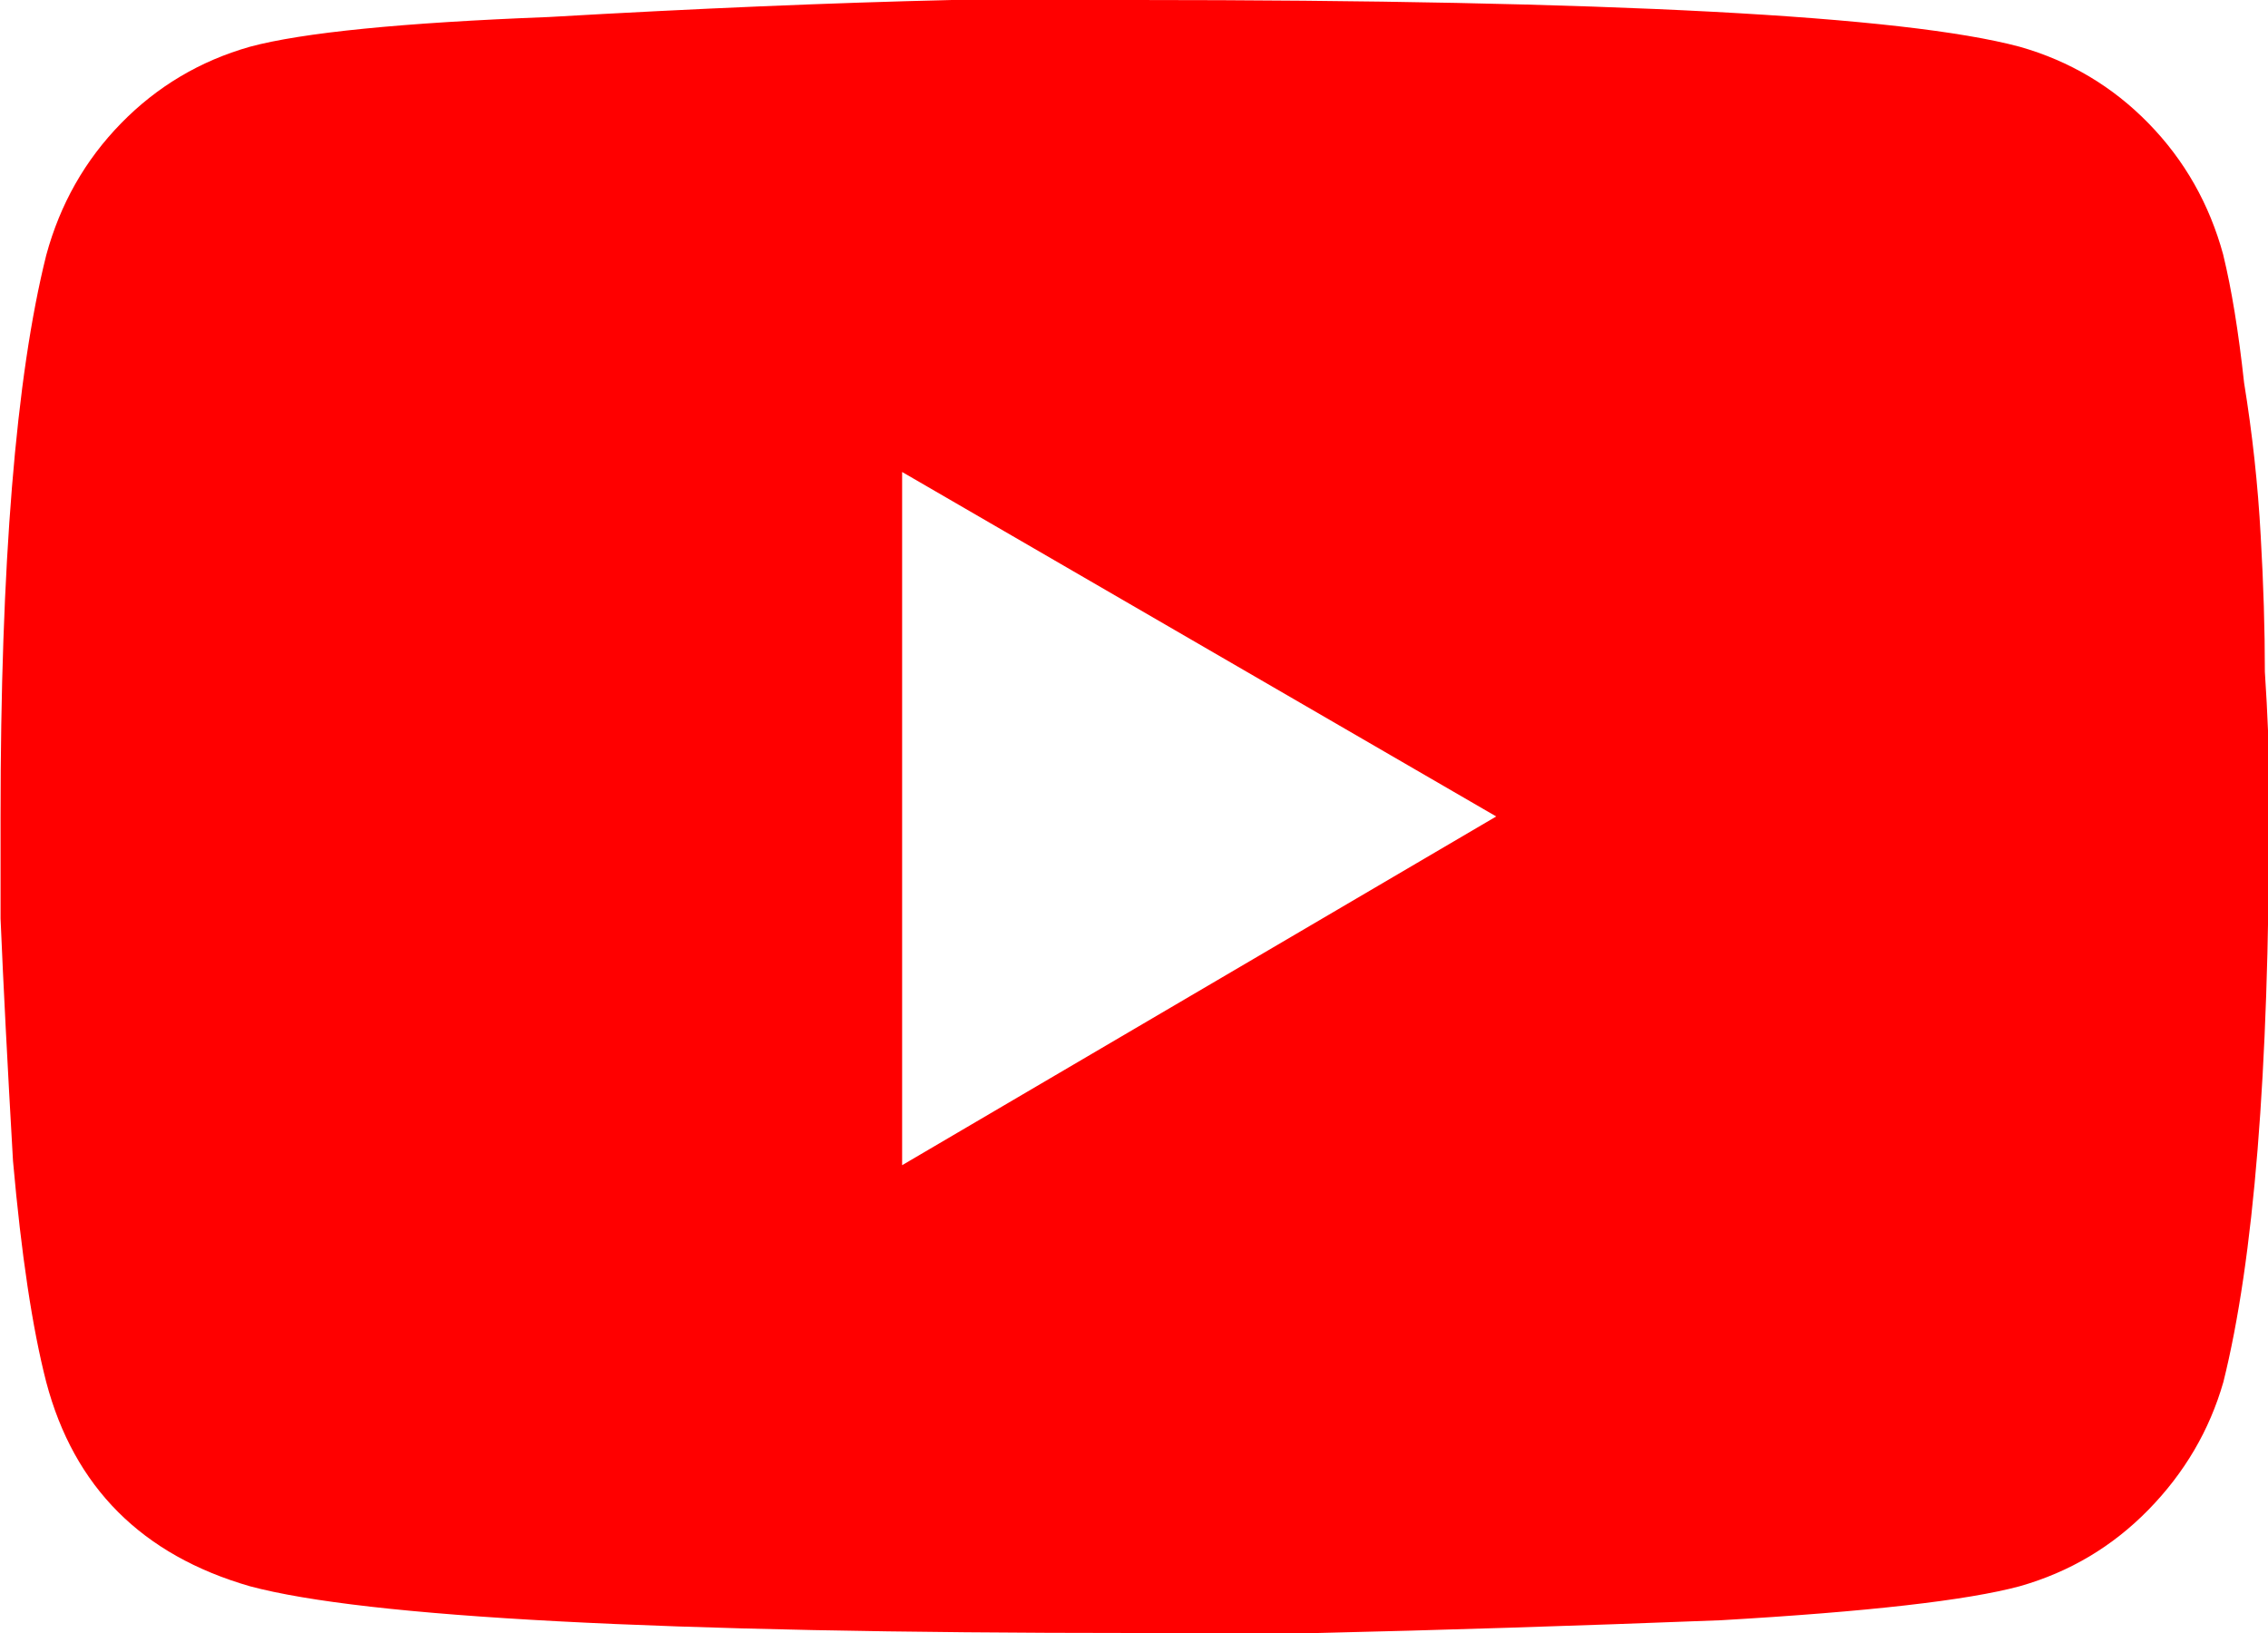
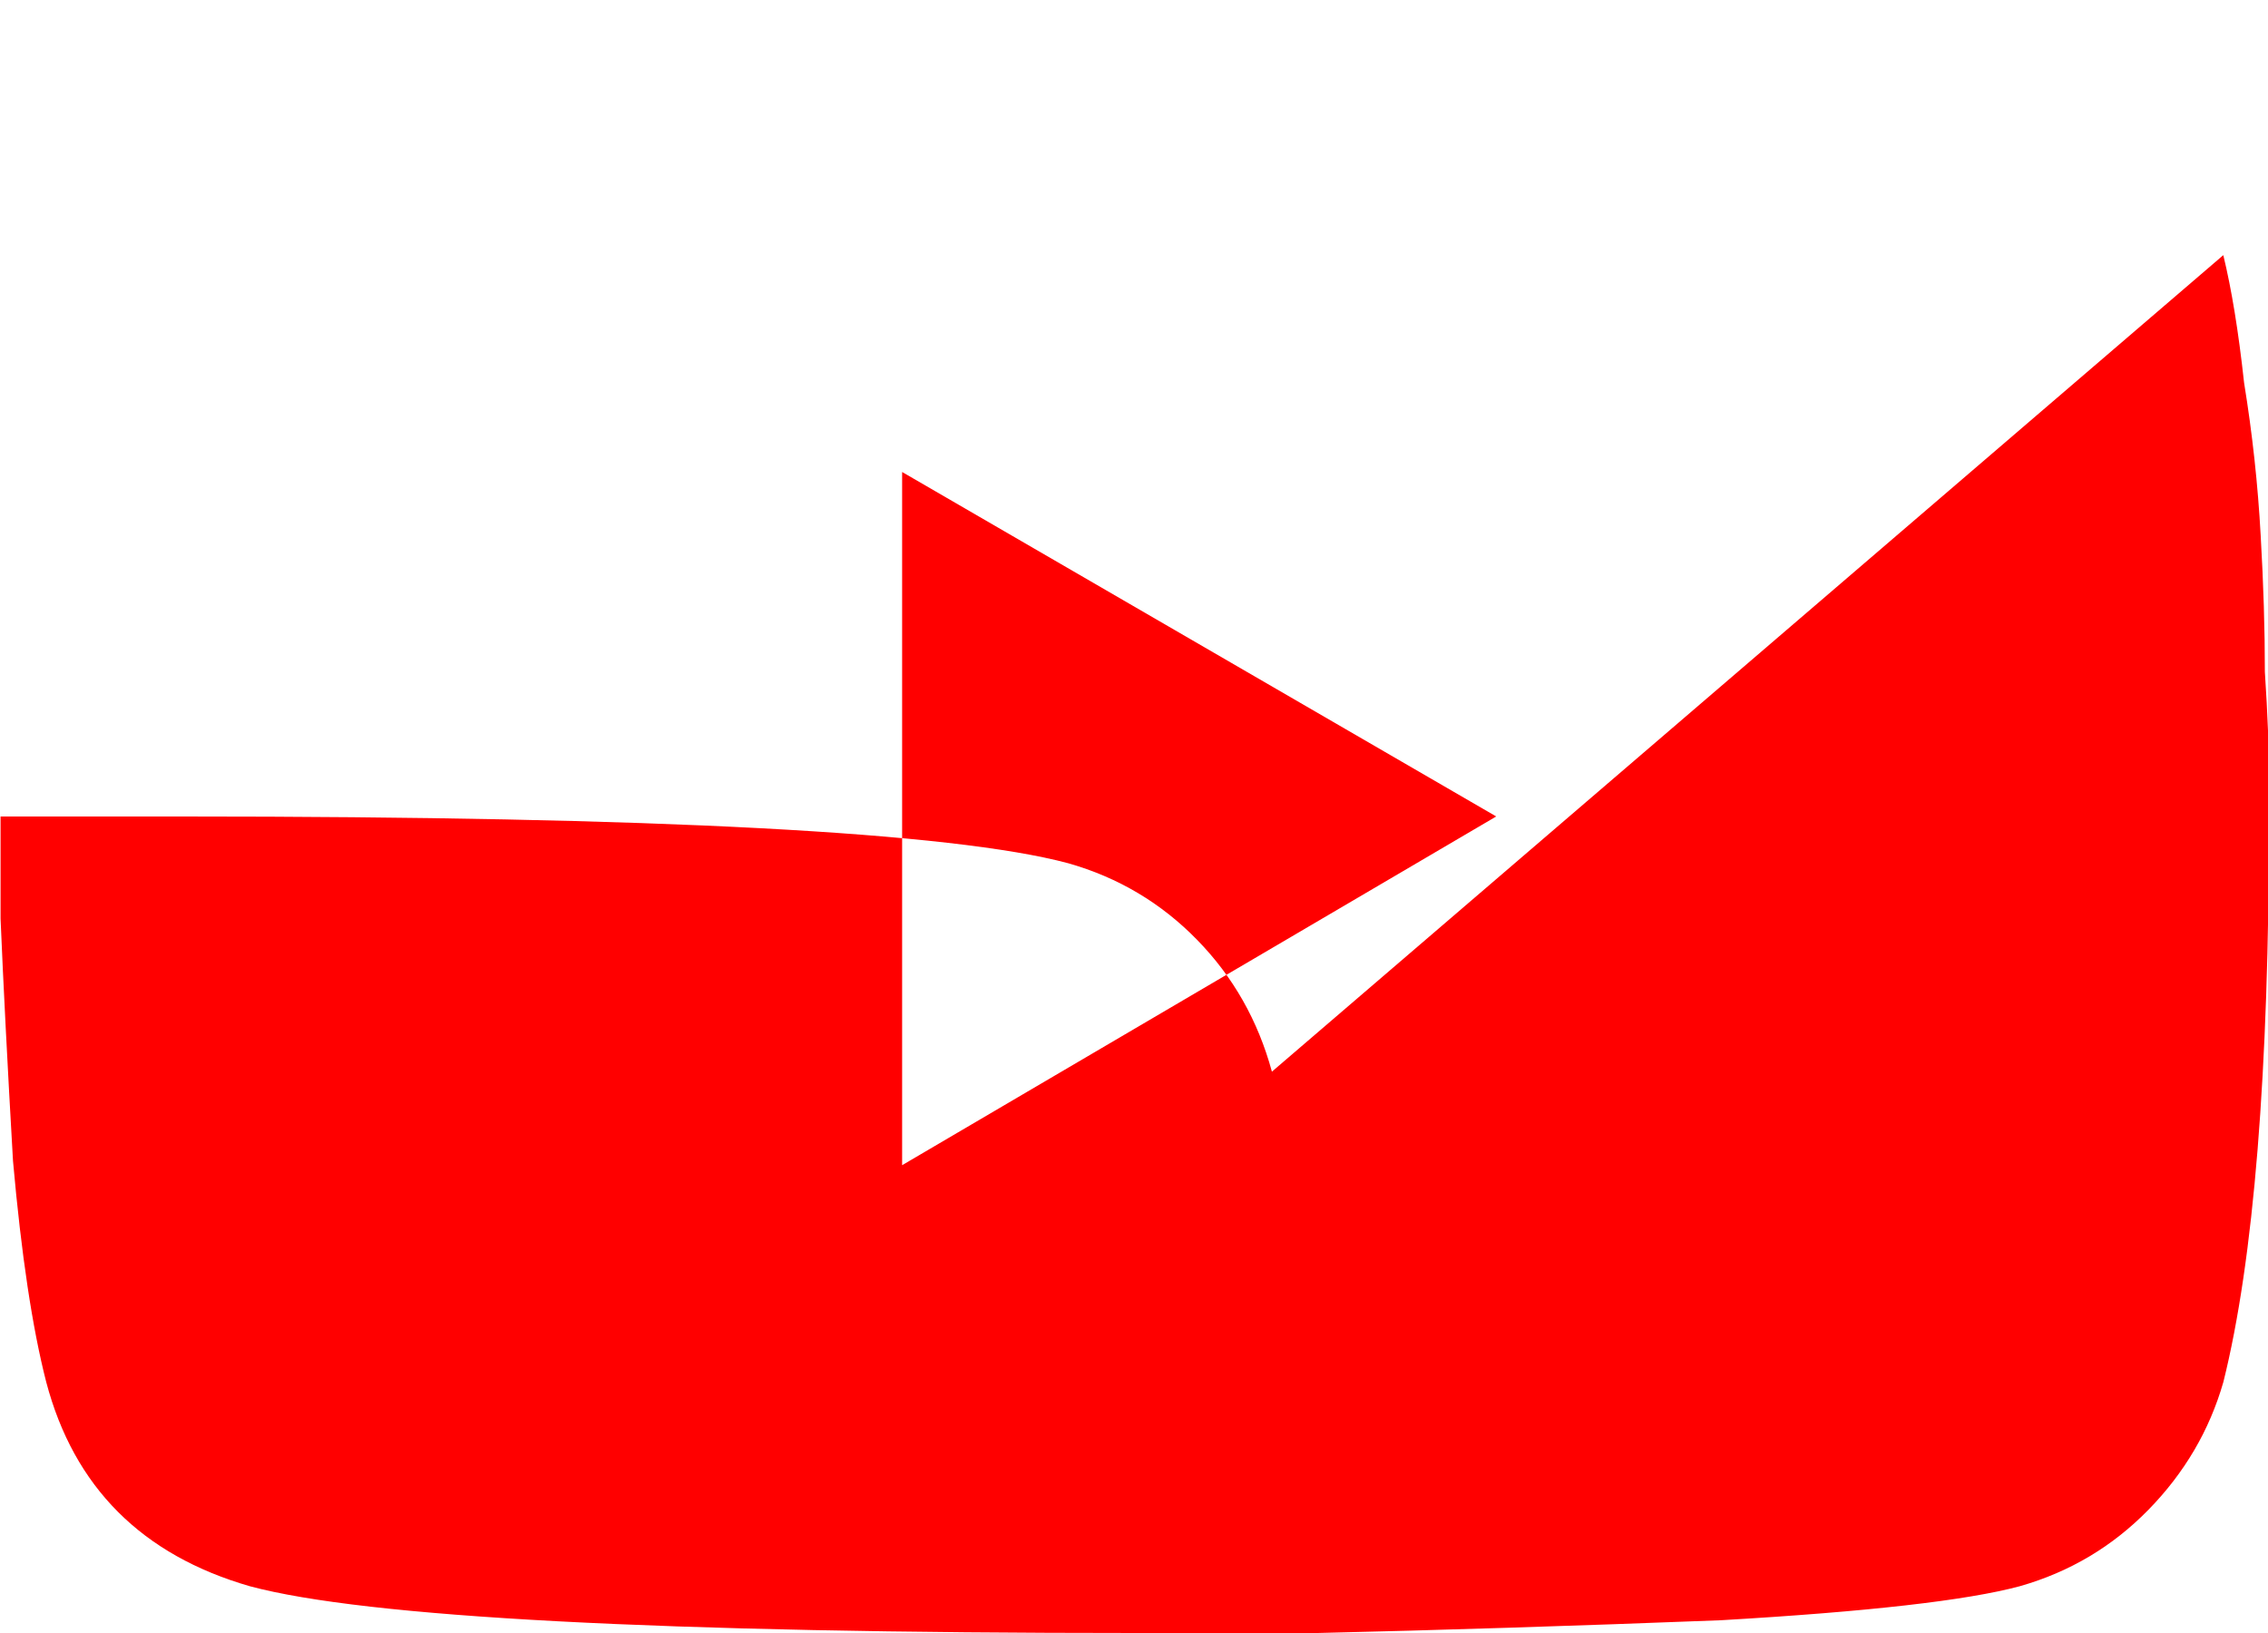
<svg xmlns="http://www.w3.org/2000/svg" viewBox="0 0 50 36" width="50" height="36">
-   <path d="M107.894 832.215q.281 1.125.469 2.812.281 1.688.375 3.375.094 1.594.094 3 .094 1.406.094 2.344v.844q0 8.438-1.031 12.469-.469 1.594-1.688 2.812-1.219 1.219-2.906 1.688-1.781.469-6.75.75-4.969.188-9.094.281h-4.125q-16.031 0-19.969-1.031-3.656-1.031-4.594-4.5-.469-1.781-.75-4.875-.188-3.188-.281-5.344v-2.25q0-8.344 1.031-12.375.469-1.688 1.688-2.906 1.219-1.219 2.906-1.688 1.781-.469 6.75-.656 4.969-.281 9.094-.375h4.125q16.031 0 19.969 1.031 1.688.469 2.906 1.688 1.219 1.219 1.688 2.906zm-29.812 20.062 13.406-7.688-13.406-7.594z" transform="matrix(.977 0 0 1 -56.398 -826.59)" fill="red" />
+   <path d="M107.894 832.215q.281 1.125.469 2.812.281 1.688.375 3.375.094 1.594.094 3 .094 1.406.094 2.344v.844q0 8.438-1.031 12.469-.469 1.594-1.688 2.812-1.219 1.219-2.906 1.688-1.781.469-6.75.75-4.969.188-9.094.281h-4.125q-16.031 0-19.969-1.031-3.656-1.031-4.594-4.5-.469-1.781-.75-4.875-.188-3.188-.281-5.344v-2.25h4.125q16.031 0 19.969 1.031 1.688.469 2.906 1.688 1.219 1.219 1.688 2.906zm-29.812 20.062 13.406-7.688-13.406-7.594z" transform="matrix(.977 0 0 1 -56.398 -826.59)" fill="red" />
</svg>